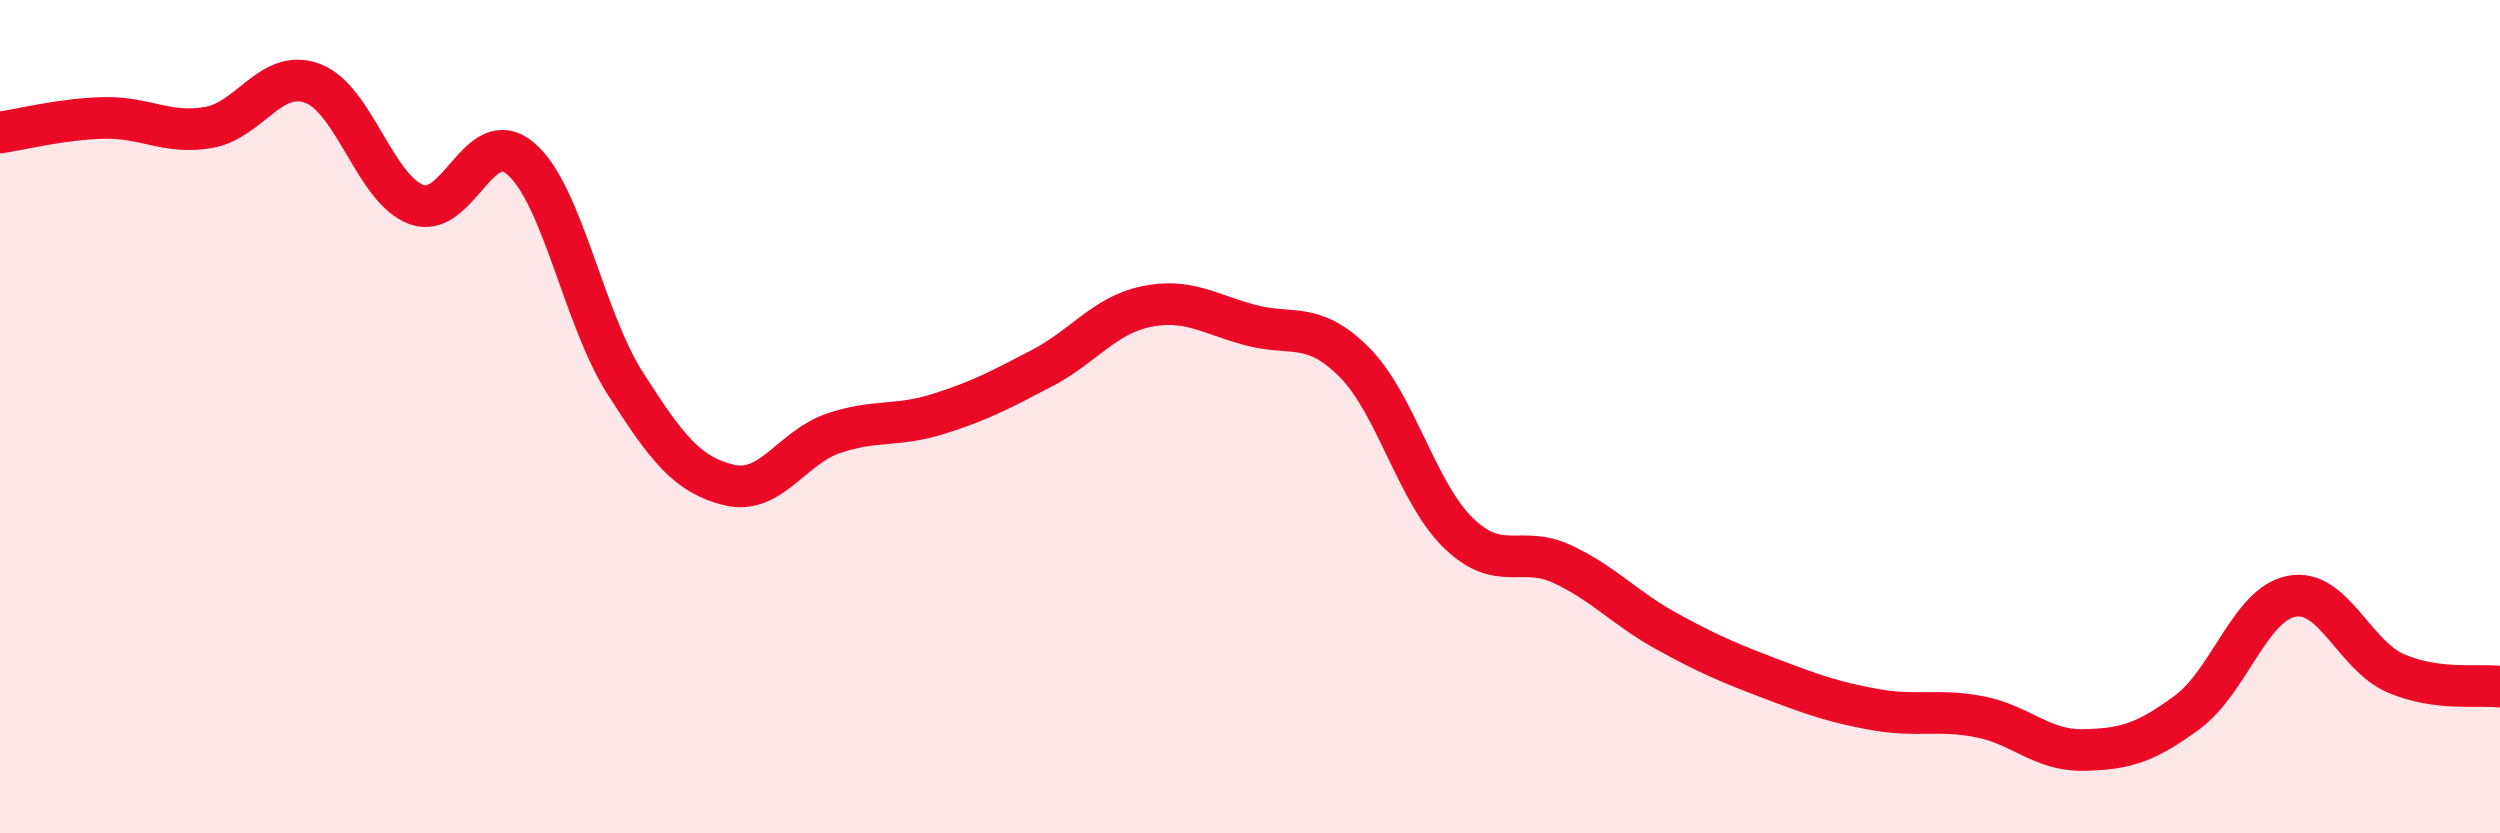
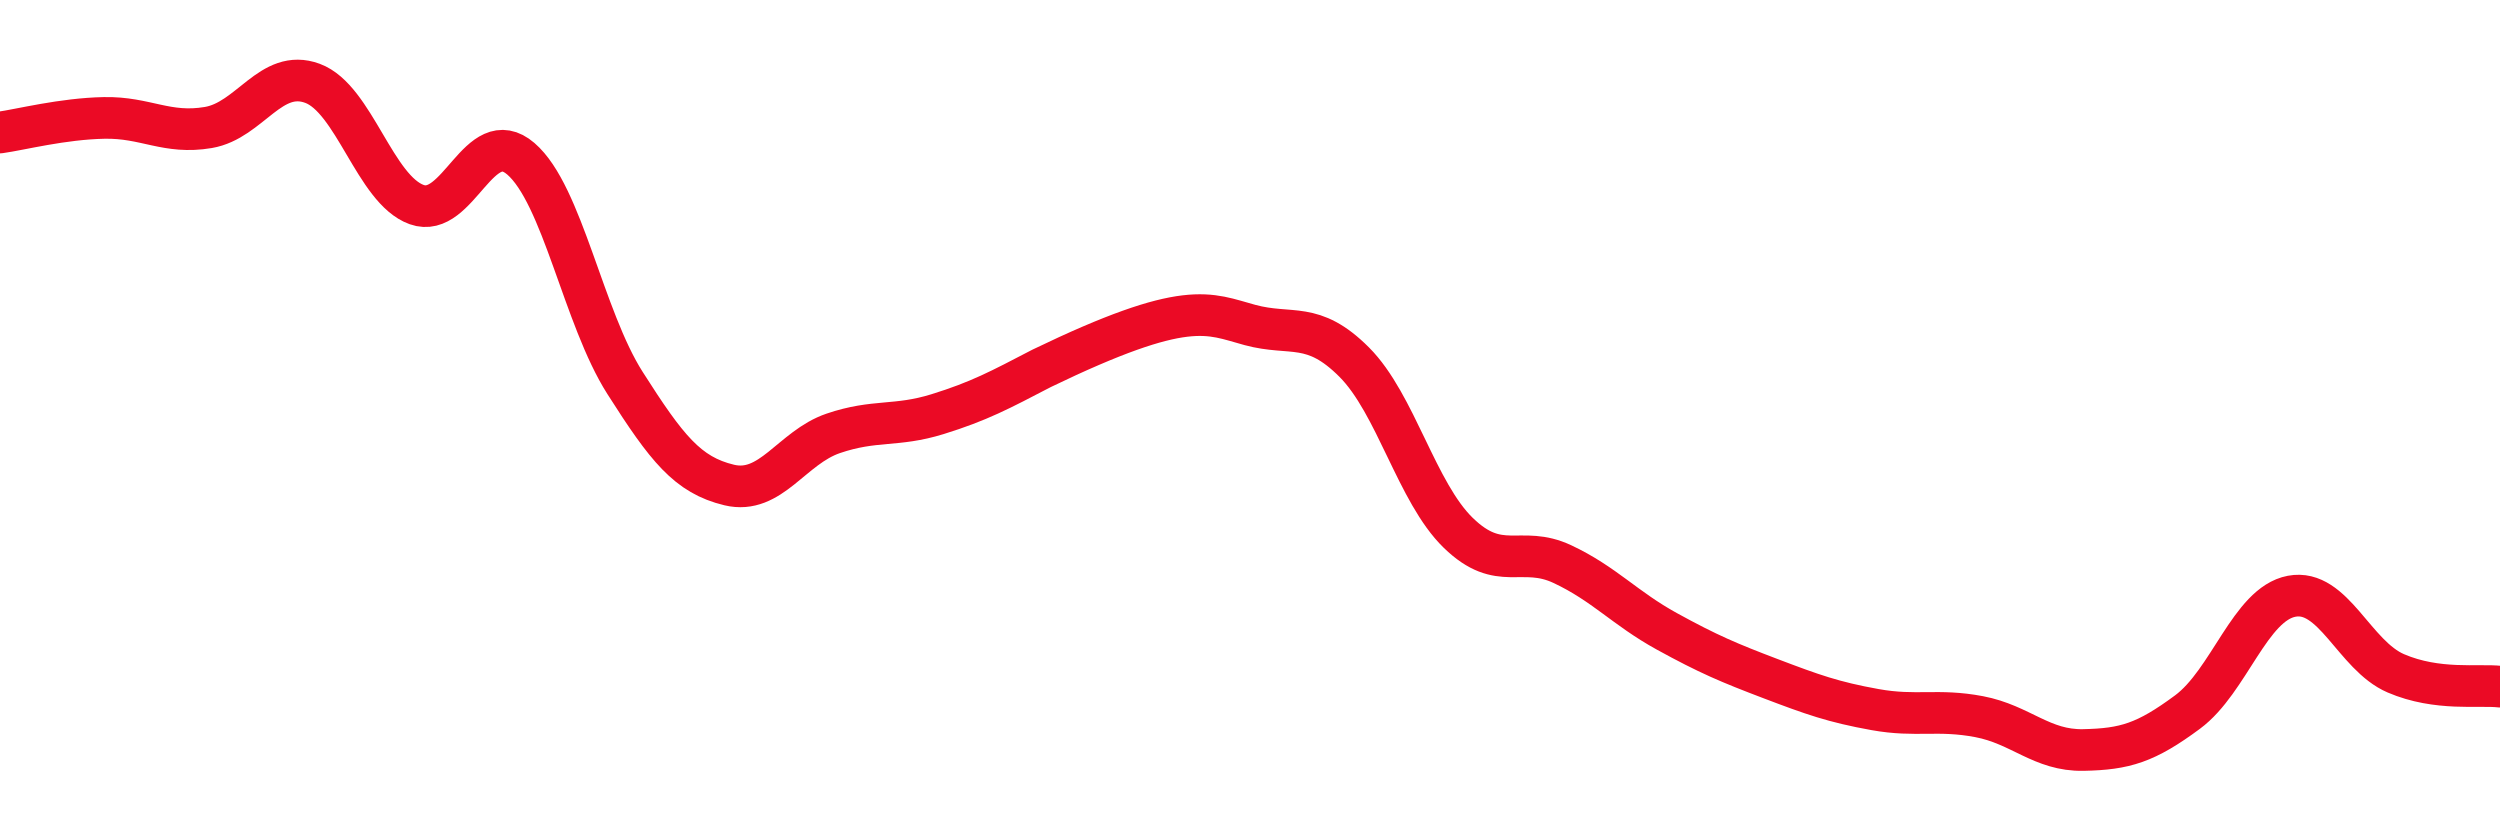
<svg xmlns="http://www.w3.org/2000/svg" width="60" height="20" viewBox="0 0 60 20">
-   <path d="M 0,3.18 C 0.5,3.11 1.5,2.85 2.5,2.83 C 3.5,2.81 4,3.23 5,3.06 C 6,2.89 6.5,1.63 7.5,2 C 8.5,2.37 9,4.55 10,4.91 C 11,5.27 11.5,2.95 12.5,3.81 C 13.5,4.67 14,7.62 15,9.19 C 16,10.76 16.5,11.4 17.5,11.64 C 18.5,11.88 19,10.74 20,10.4 C 21,10.06 21.5,10.25 22.5,9.94 C 23.5,9.63 24,9.36 25,8.84 C 26,8.32 26.5,7.57 27.5,7.36 C 28.5,7.15 29,7.53 30,7.8 C 31,8.07 31.5,7.69 32.5,8.69 C 33.5,9.69 34,11.82 35,12.79 C 36,13.76 36.5,13.07 37.5,13.54 C 38.5,14.01 39,14.6 40,15.15 C 41,15.7 41.5,15.91 42.5,16.29 C 43.5,16.67 44,16.85 45,17.03 C 46,17.21 46.5,17.01 47.5,17.2 C 48.5,17.39 49,18.02 50,18 C 51,17.98 51.5,17.83 52.5,17.09 C 53.5,16.35 54,14.5 55,14.31 C 56,14.12 56.5,15.73 57.5,16.16 C 58.5,16.59 59.5,16.42 60,16.48L60 20L0 20Z" fill="#EB0A25" opacity="0.1" stroke-linecap="round" stroke-linejoin="round" />
-   <path d="M 0,3.18 C 0.5,3.11 1.5,2.85 2.5,2.83 C 3.5,2.81 4,3.23 5,3.06 C 6,2.89 6.5,1.63 7.5,2 C 8.5,2.37 9,4.55 10,4.91 C 11,5.27 11.5,2.95 12.5,3.81 C 13.5,4.67 14,7.62 15,9.19 C 16,10.76 16.5,11.4 17.5,11.64 C 18.5,11.88 19,10.74 20,10.4 C 21,10.06 21.5,10.25 22.5,9.94 C 23.5,9.63 24,9.36 25,8.84 C 26,8.32 26.5,7.57 27.5,7.36 C 28.5,7.15 29,7.53 30,7.8 C 31,8.07 31.5,7.69 32.5,8.69 C 33.5,9.69 34,11.82 35,12.79 C 36,13.76 36.5,13.07 37.5,13.54 C 38.5,14.01 39,14.6 40,15.15 C 41,15.7 41.5,15.91 42.5,16.29 C 43.5,16.67 44,16.85 45,17.03 C 46,17.21 46.5,17.01 47.5,17.2 C 48.5,17.39 49,18.02 50,18 C 51,17.98 51.5,17.83 52.5,17.09 C 53.5,16.35 54,14.5 55,14.31 C 56,14.12 56.5,15.73 57.5,16.16 C 58.5,16.59 59.5,16.42 60,16.48" stroke="#EB0A25" stroke-width="1" fill="none" stroke-linecap="round" stroke-linejoin="round" />
+   <path d="M 0,3.18 C 0.5,3.11 1.5,2.85 2.5,2.83 C 3.5,2.81 4,3.23 5,3.06 C 6,2.89 6.5,1.63 7.5,2 C 8.5,2.37 9,4.55 10,4.91 C 11,5.27 11.5,2.95 12.5,3.81 C 13.5,4.67 14,7.62 15,9.19 C 16,10.76 16.5,11.4 17.5,11.64 C 18.5,11.88 19,10.74 20,10.4 C 21,10.06 21.5,10.25 22.5,9.94 C 23.5,9.63 24,9.36 25,8.84 C 28.5,7.15 29,7.53 30,7.8 C 31,8.07 31.5,7.69 32.5,8.69 C 33.5,9.69 34,11.82 35,12.79 C 36,13.76 36.5,13.07 37.5,13.54 C 38.5,14.01 39,14.6 40,15.15 C 41,15.7 41.5,15.91 42.5,16.29 C 43.5,16.67 44,16.85 45,17.03 C 46,17.21 46.5,17.01 47.5,17.2 C 48.5,17.39 49,18.02 50,18 C 51,17.98 51.5,17.83 52.5,17.09 C 53.5,16.35 54,14.5 55,14.31 C 56,14.12 56.5,15.73 57.5,16.16 C 58.5,16.59 59.5,16.42 60,16.48" stroke="#EB0A25" stroke-width="1" fill="none" stroke-linecap="round" stroke-linejoin="round" />
</svg>